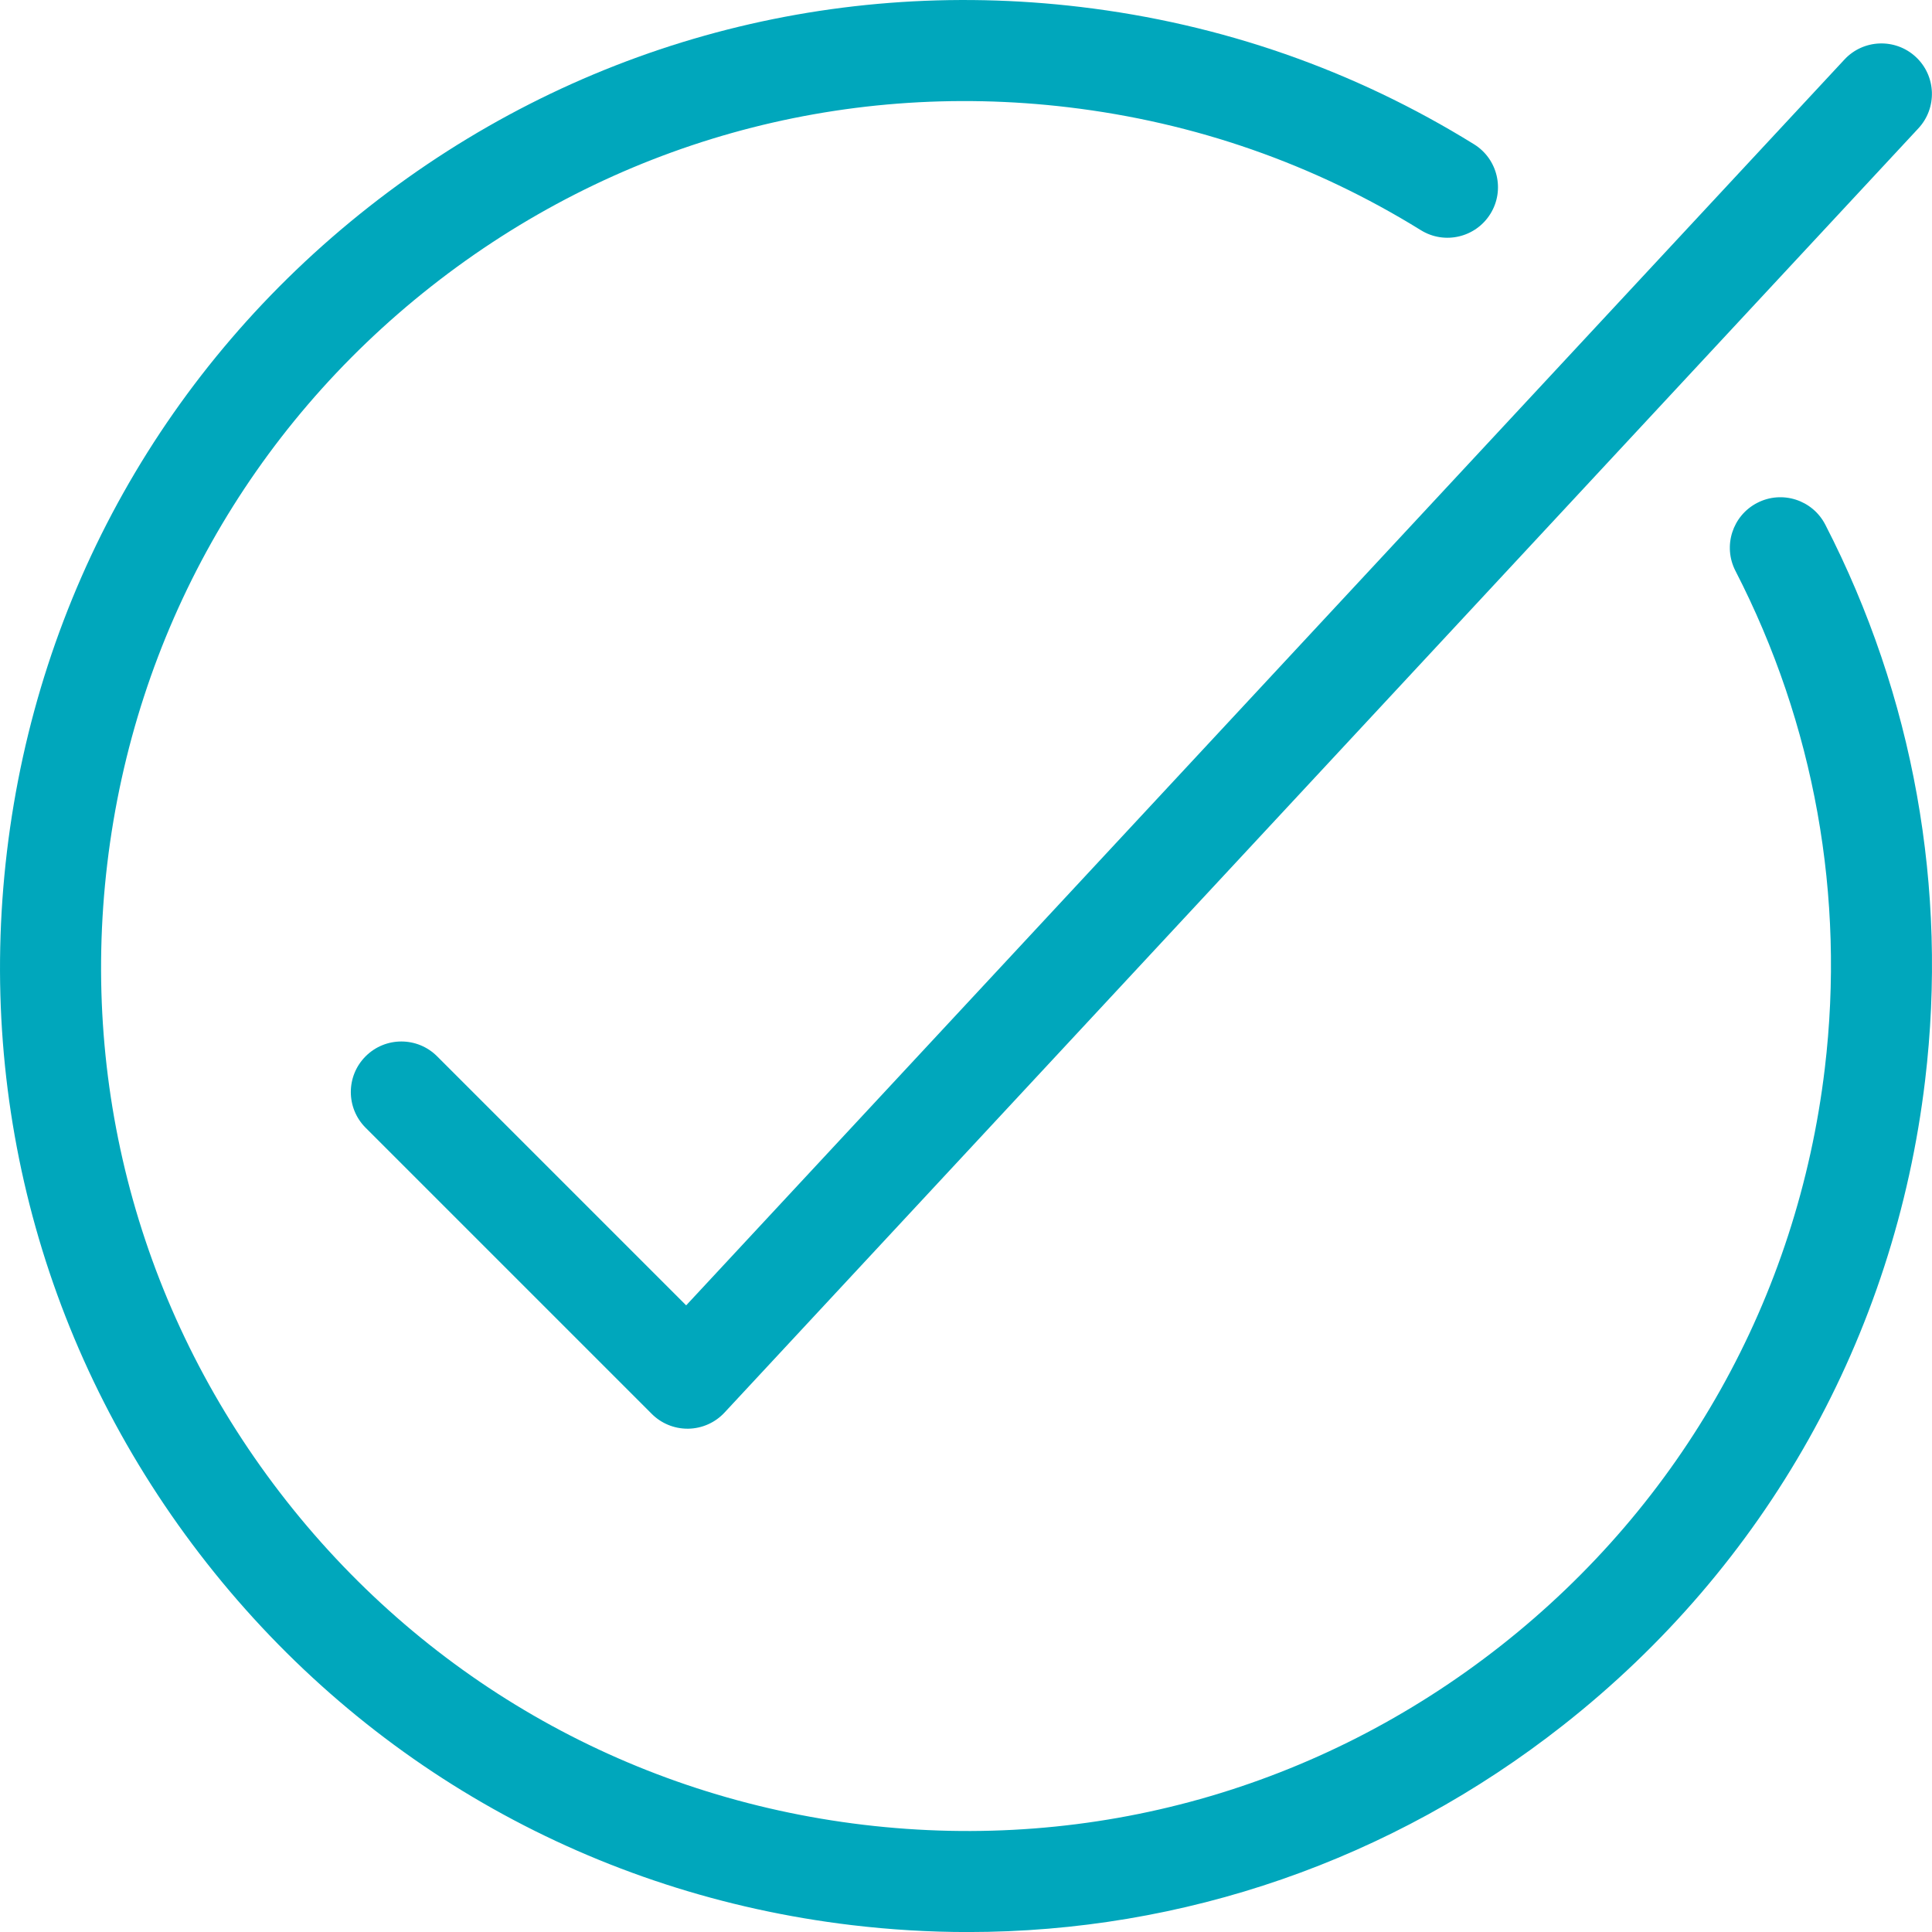
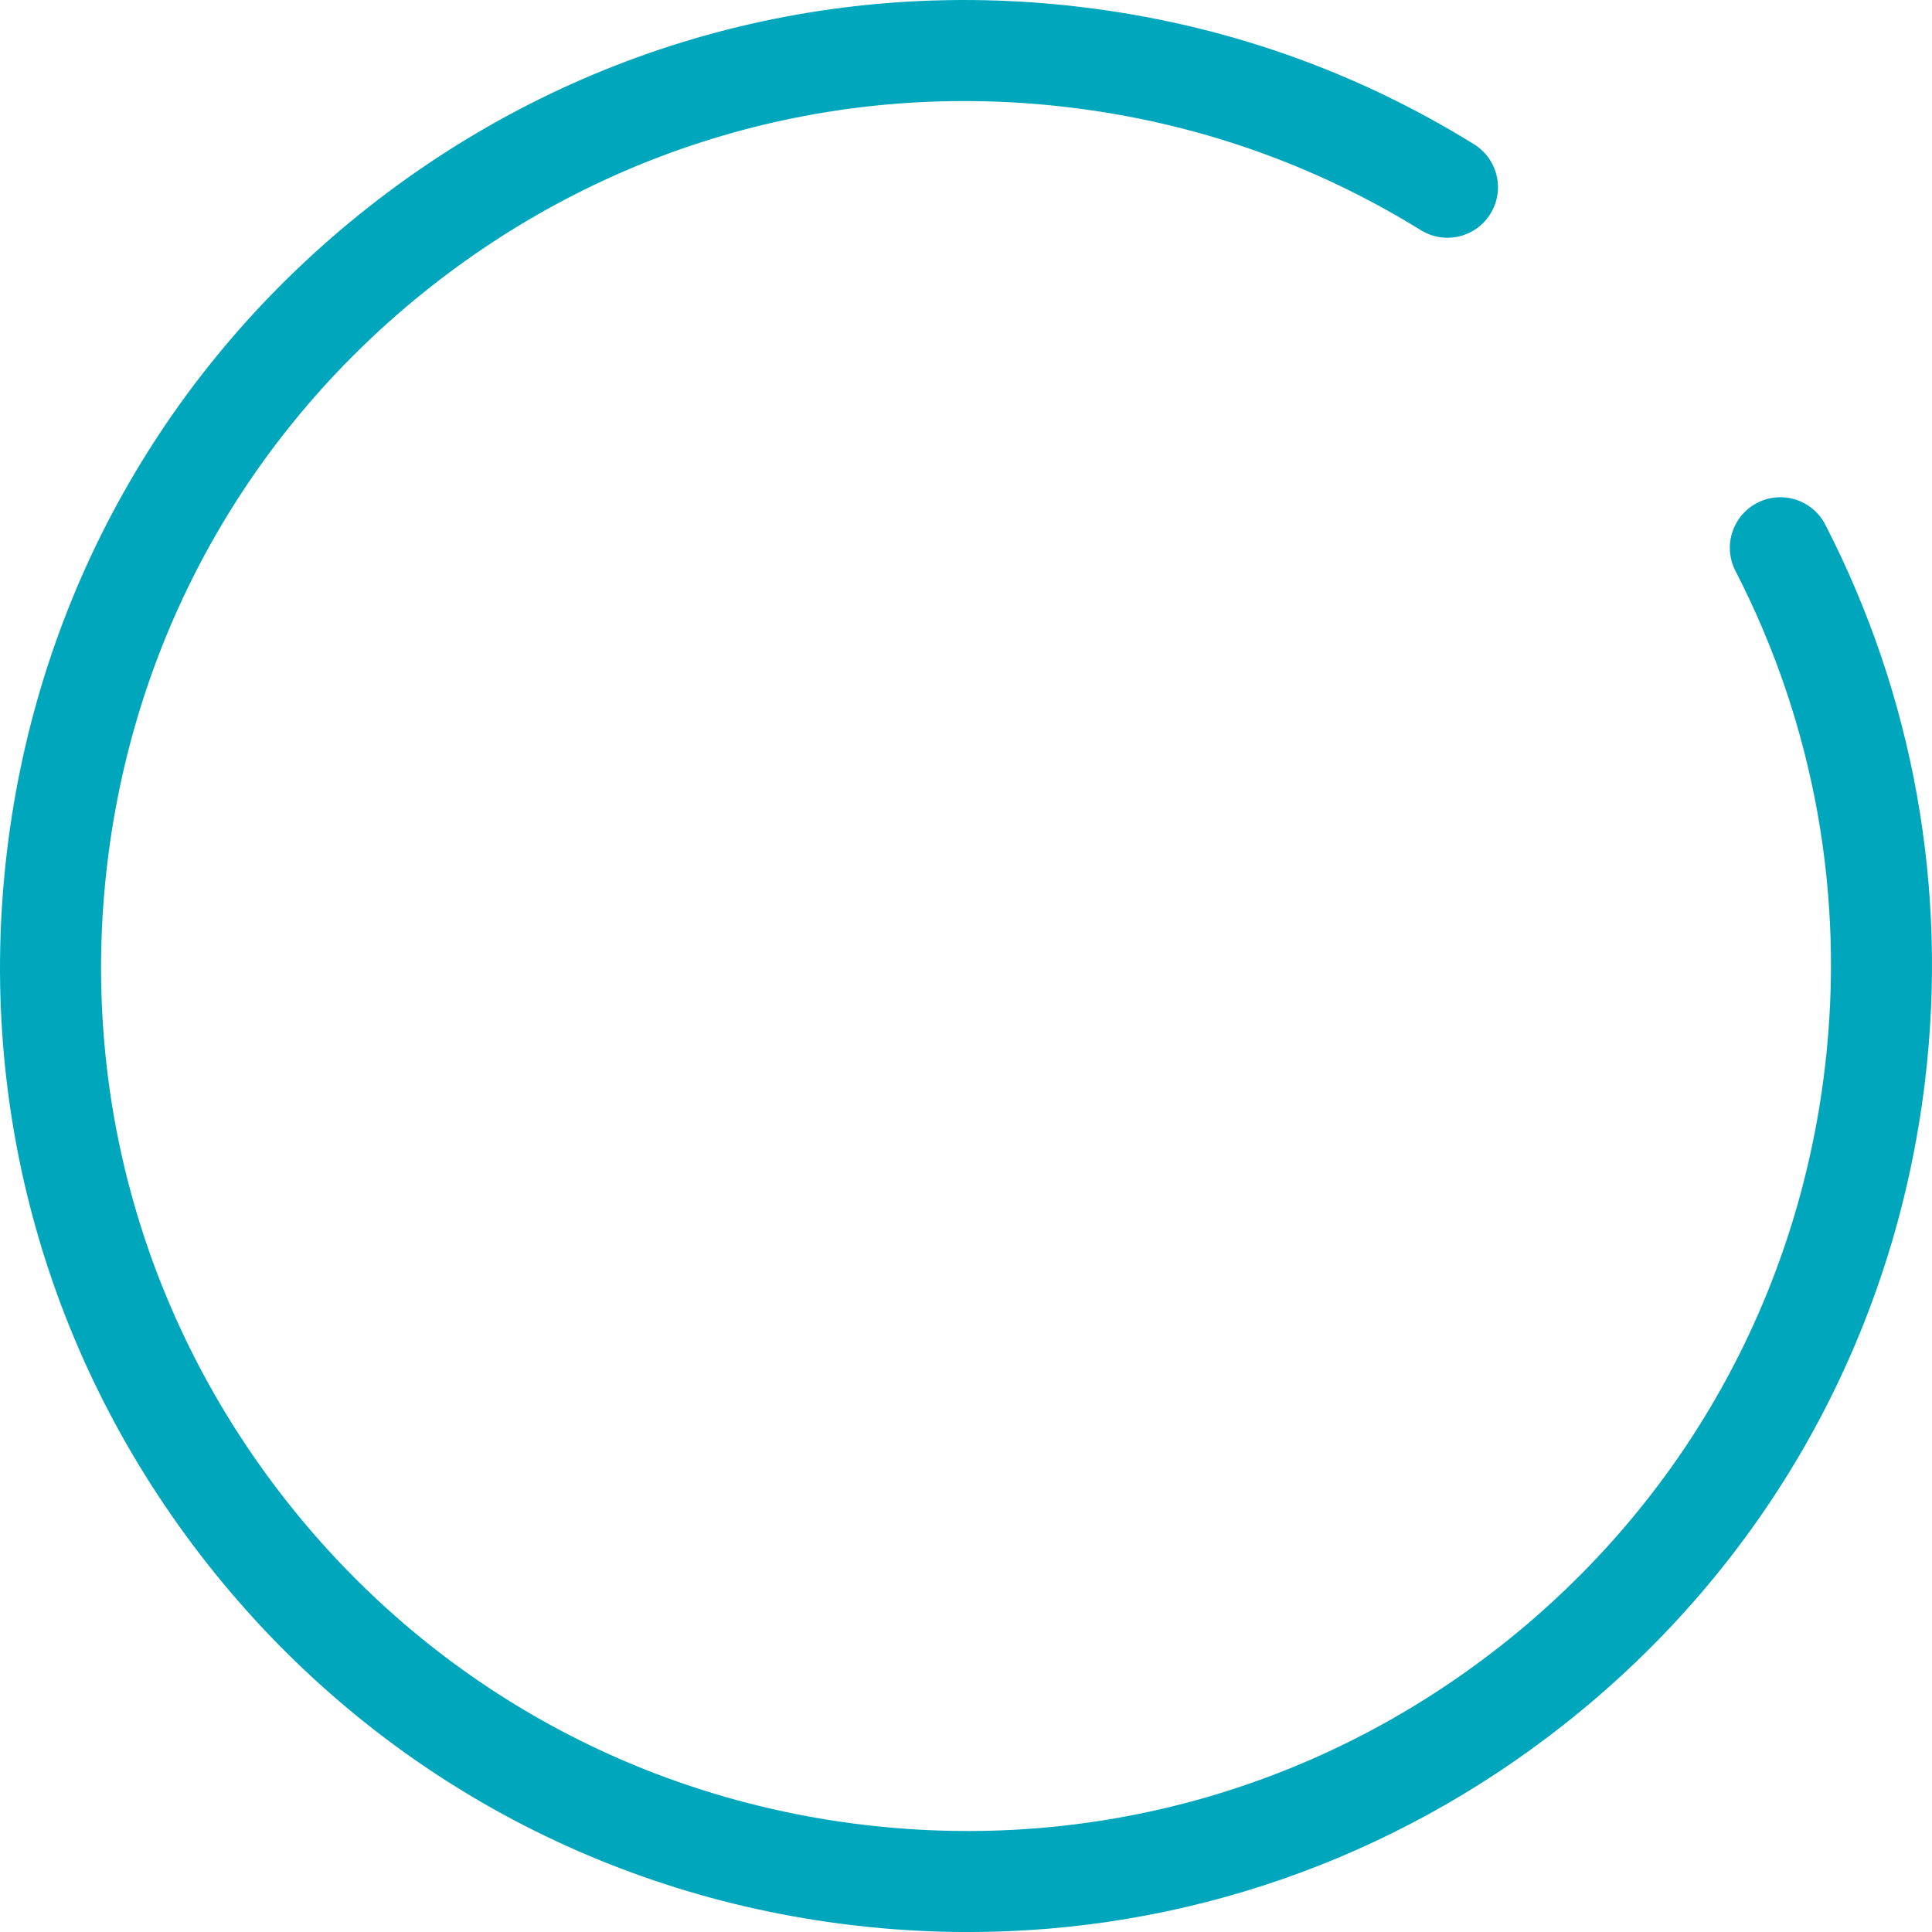
<svg xmlns="http://www.w3.org/2000/svg" id="Layer_2" data-name="Layer 2" viewBox="0 0 433.61 433.62">
  <defs>
    <style>      .cls-1 {        fill: #00a7bc;        stroke-width: 0px;      }    </style>
  </defs>
  <g id="Capa_1" data-name="Capa 1">
    <g>
      <path class="cls-1" d="m409.66,117.75c-2.87-5.57-9.7-7.76-15.27-4.89-5.57,2.87-7.76,9.7-4.89,15.27,17.73,34.44,24.66,73.06,20.05,111.68-6.14,51.48-31.97,97.49-72.71,129.55-40.75,32.06-91.54,46.33-143.02,40.19-51.48-6.14-97.49-31.97-129.55-72.71-32.06-40.75-46.33-91.54-40.19-143.02s31.97-97.49,72.71-129.55S188.33,17.93,239.81,24.08c28.37,3.39,54.98,12.67,79.08,27.58,5.32,3.3,12.31,1.65,15.61-3.67s1.65-12.31-3.67-15.61c-26.93-16.67-56.65-27.04-88.33-30.82-57.5-6.86-114.22,9.08-159.73,44.88C37.26,82.24,8.42,133.63,1.56,191.12c-6.86,57.5,9.08,114.22,44.88,159.73,35.8,45.51,87.19,74.35,144.68,81.21,8.74,1.04,17.45,1.56,26.12,1.56,48.35,0,95.02-16.08,133.61-46.44,45.51-35.8,74.35-87.19,81.21-144.68,5.15-43.13-2.6-86.27-22.4-124.75Z" />
-       <path class="cls-1" d="m98.1,237.07c-4.43-4.43-11.61-4.43-16.04,0s-4.43,11.61,0,16.04l64.22,64.22c2.13,2.13,5.01,3.32,8.02,3.32.07,0,.14,0,.21,0,3.08-.06,6-1.36,8.1-3.62L430.56,28.8c4.26-4.59,4-11.76-.58-16.02-4.59-4.26-11.76-4-16.02.58L154,292.97l-55.91-55.91Z" />
    </g>
  </g>
</svg>